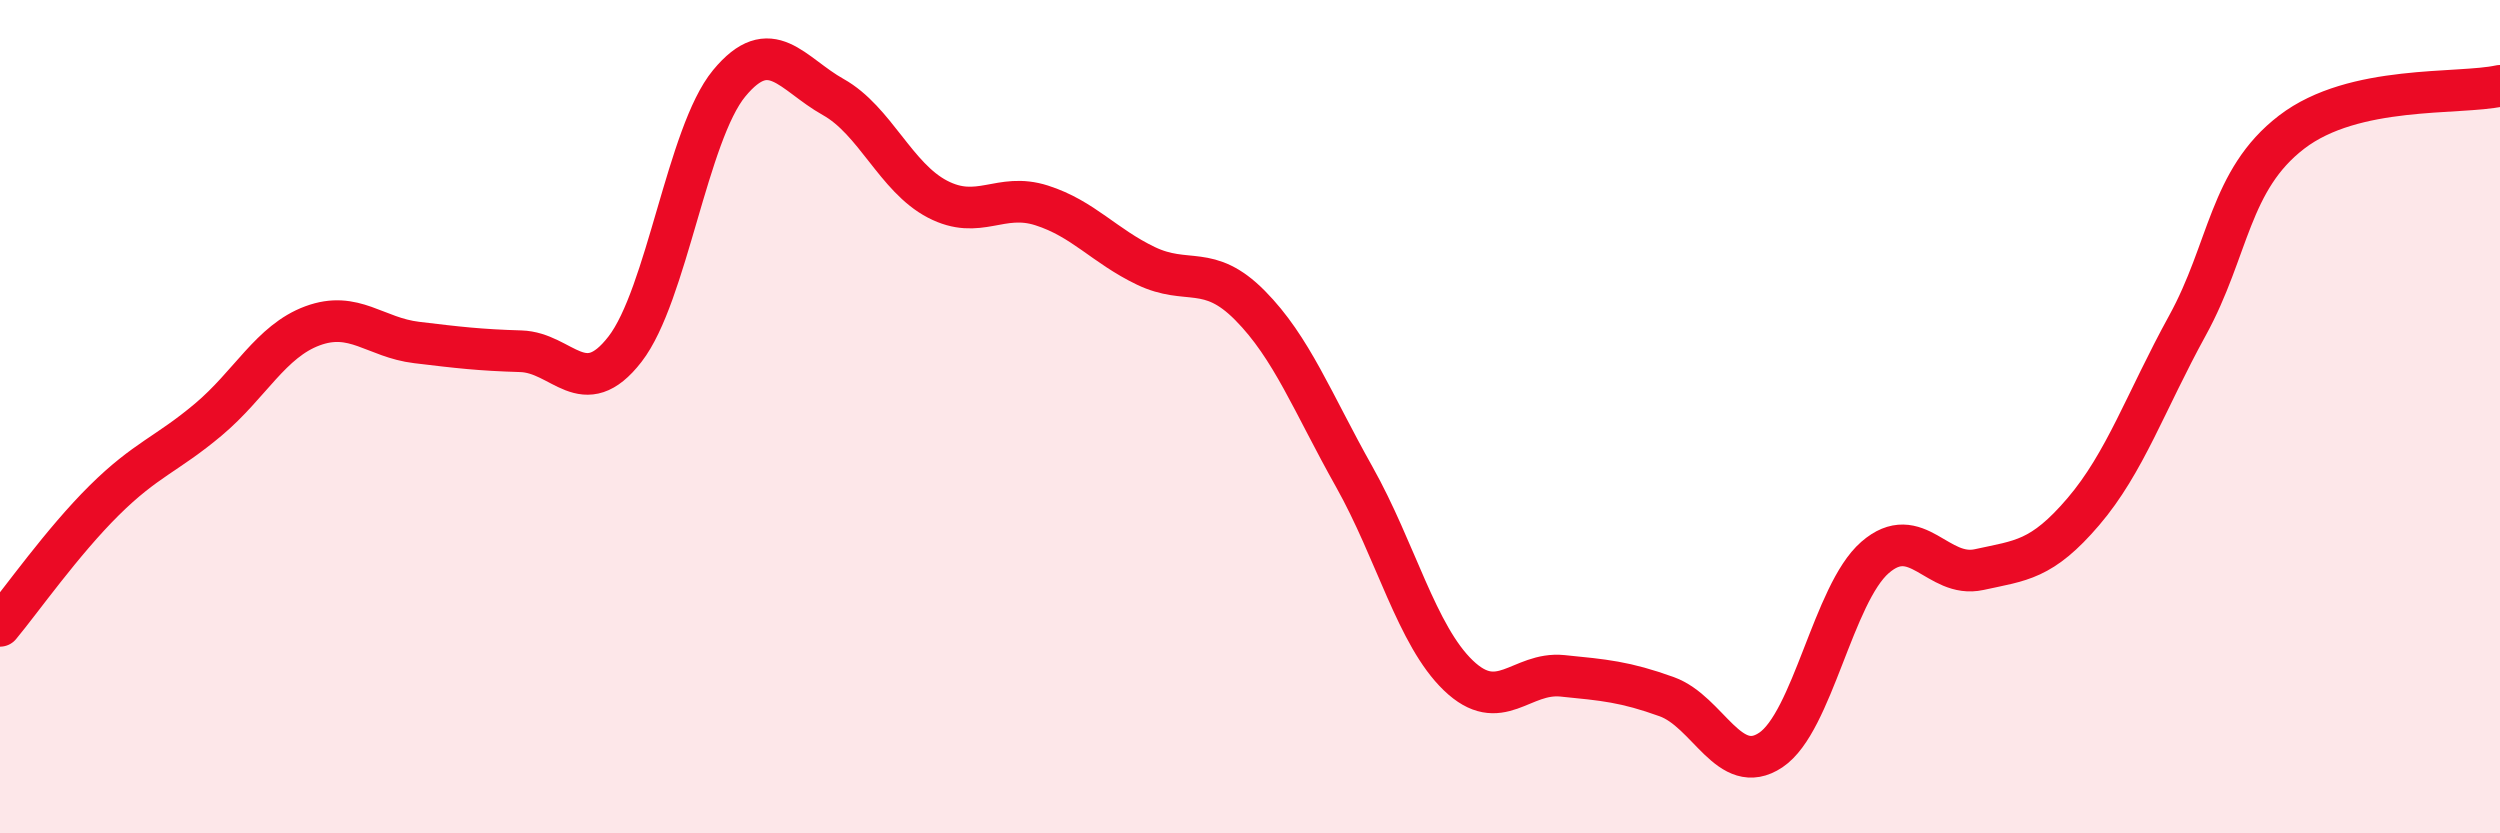
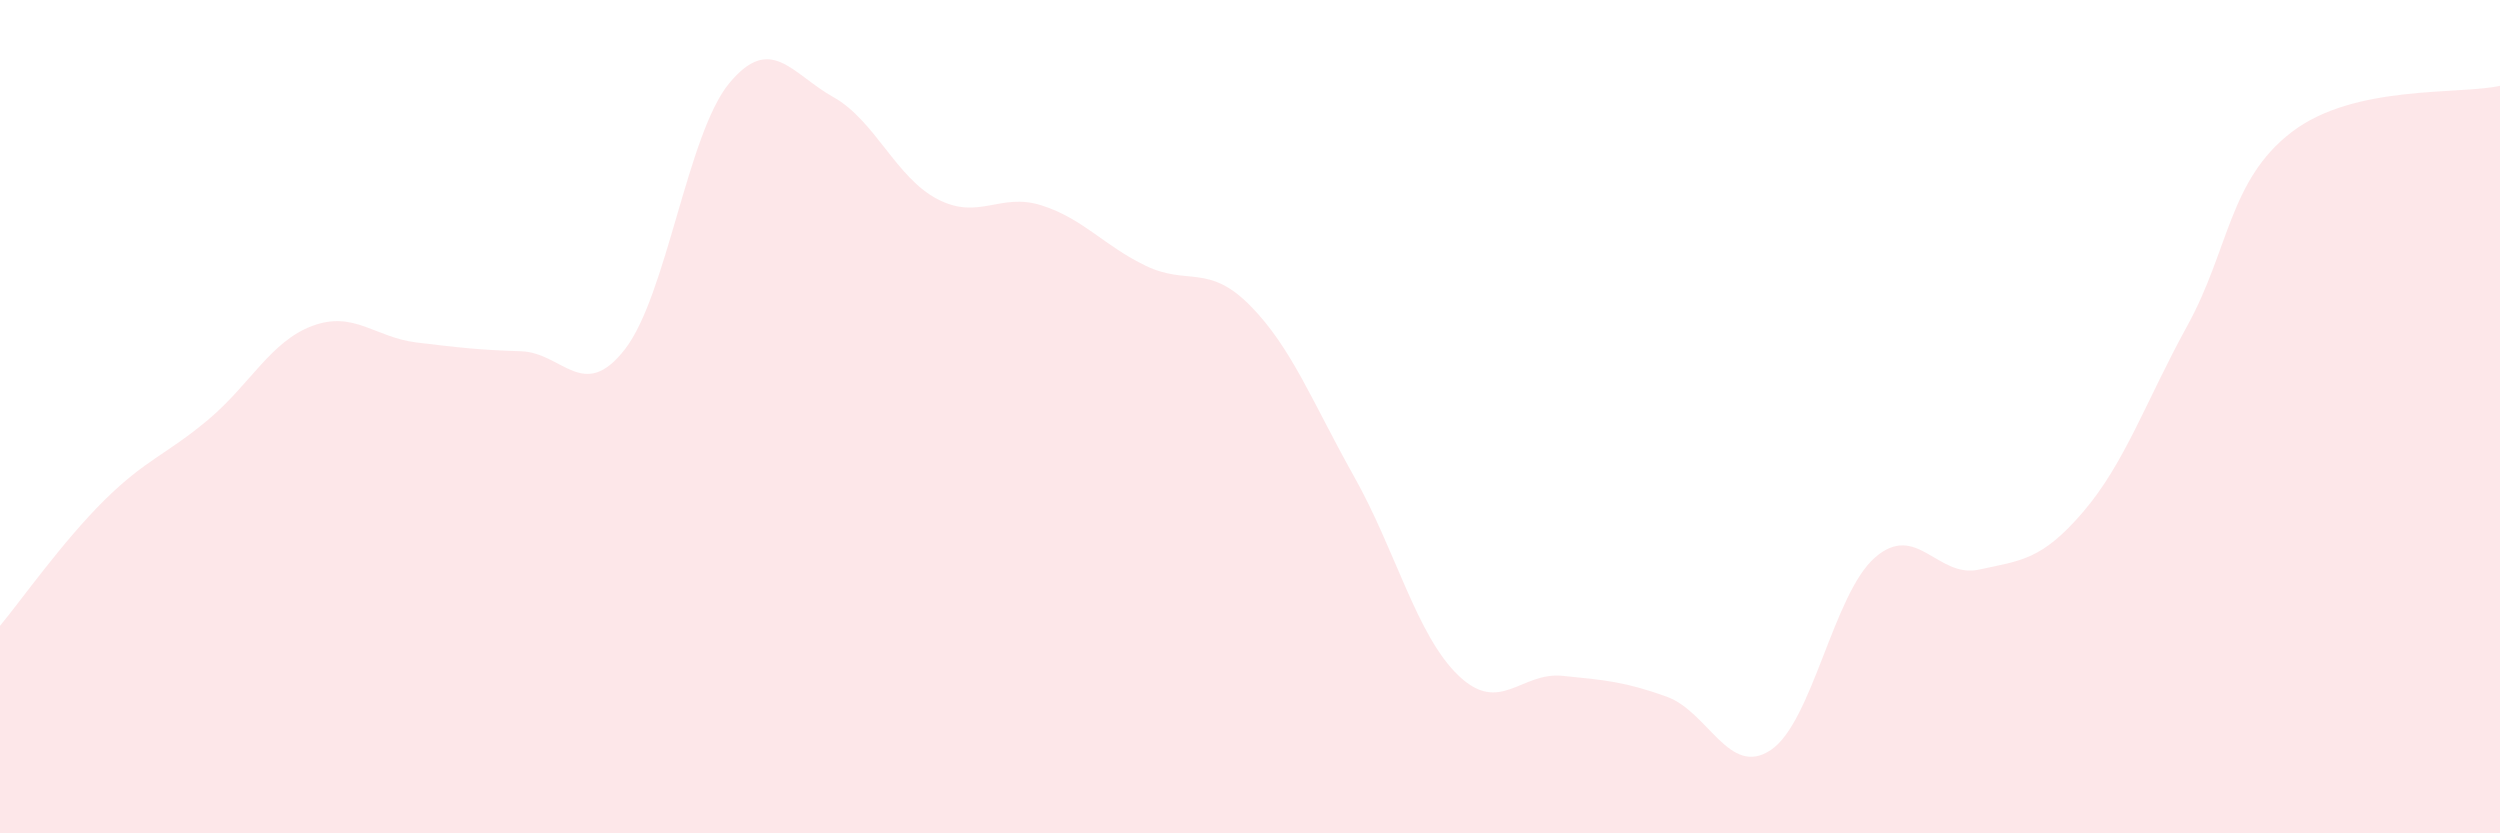
<svg xmlns="http://www.w3.org/2000/svg" width="60" height="20" viewBox="0 0 60 20">
  <path d="M 0,15.02 C 0.5,14.42 1.5,13 2.5,12.01 C 3.5,11.02 4,10.91 5,10.07 C 6,9.23 6.5,8.19 7.5,7.82 C 8.5,7.45 9,8.1 10,8.22 C 11,8.34 11.5,8.4 12.5,8.43 C 13.5,8.46 14,9.67 15,8.38 C 16,7.09 16.5,3.21 17.5,2 C 18.5,0.79 19,1.77 20,2.33 C 21,2.89 21.5,4.26 22.5,4.78 C 23.5,5.3 24,4.61 25,4.93 C 26,5.25 26.5,5.9 27.5,6.38 C 28.5,6.86 29,6.32 30,7.33 C 31,8.34 31.5,9.66 32.5,11.44 C 33.5,13.22 34,15.25 35,16.21 C 36,17.17 36.5,16.12 37.5,16.22 C 38.5,16.32 39,16.36 40,16.72 C 41,17.08 41.5,18.67 42.5,18 C 43.5,17.33 44,14.25 45,13.38 C 46,12.51 46.5,13.89 47.5,13.67 C 48.5,13.45 49,13.45 50,12.28 C 51,11.11 51.5,9.63 52.5,7.81 C 53.5,5.99 53.5,4.32 55,3.17 C 56.5,2.02 59,2.28 60,2.06L60 20L0 20Z" fill="#EB0A25" opacity="0.1" stroke-linecap="round" stroke-linejoin="round" />
-   <path d="M 0,15.02 C 0.5,14.42 1.5,13 2.5,12.01 C 3.5,11.02 4,10.91 5,10.07 C 6,9.23 6.5,8.19 7.5,7.82 C 8.5,7.45 9,8.1 10,8.22 C 11,8.34 11.5,8.4 12.5,8.43 C 13.5,8.46 14,9.67 15,8.38 C 16,7.09 16.5,3.21 17.5,2 C 18.5,0.79 19,1.77 20,2.33 C 21,2.89 21.5,4.26 22.5,4.78 C 23.5,5.3 24,4.61 25,4.93 C 26,5.25 26.5,5.9 27.5,6.38 C 28.5,6.86 29,6.32 30,7.33 C 31,8.34 31.5,9.66 32.5,11.44 C 33.5,13.22 34,15.25 35,16.21 C 36,17.17 36.5,16.12 37.5,16.22 C 38.5,16.32 39,16.36 40,16.72 C 41,17.08 41.5,18.67 42.5,18 C 43.5,17.33 44,14.25 45,13.38 C 46,12.51 46.5,13.89 47.5,13.67 C 48.5,13.45 49,13.45 50,12.28 C 51,11.11 51.5,9.63 52.5,7.81 C 53.5,5.99 53.5,4.32 55,3.17 C 56.5,2.02 59,2.28 60,2.06" stroke="#EB0A25" stroke-width="1" fill="none" stroke-linecap="round" stroke-linejoin="round" />
</svg>